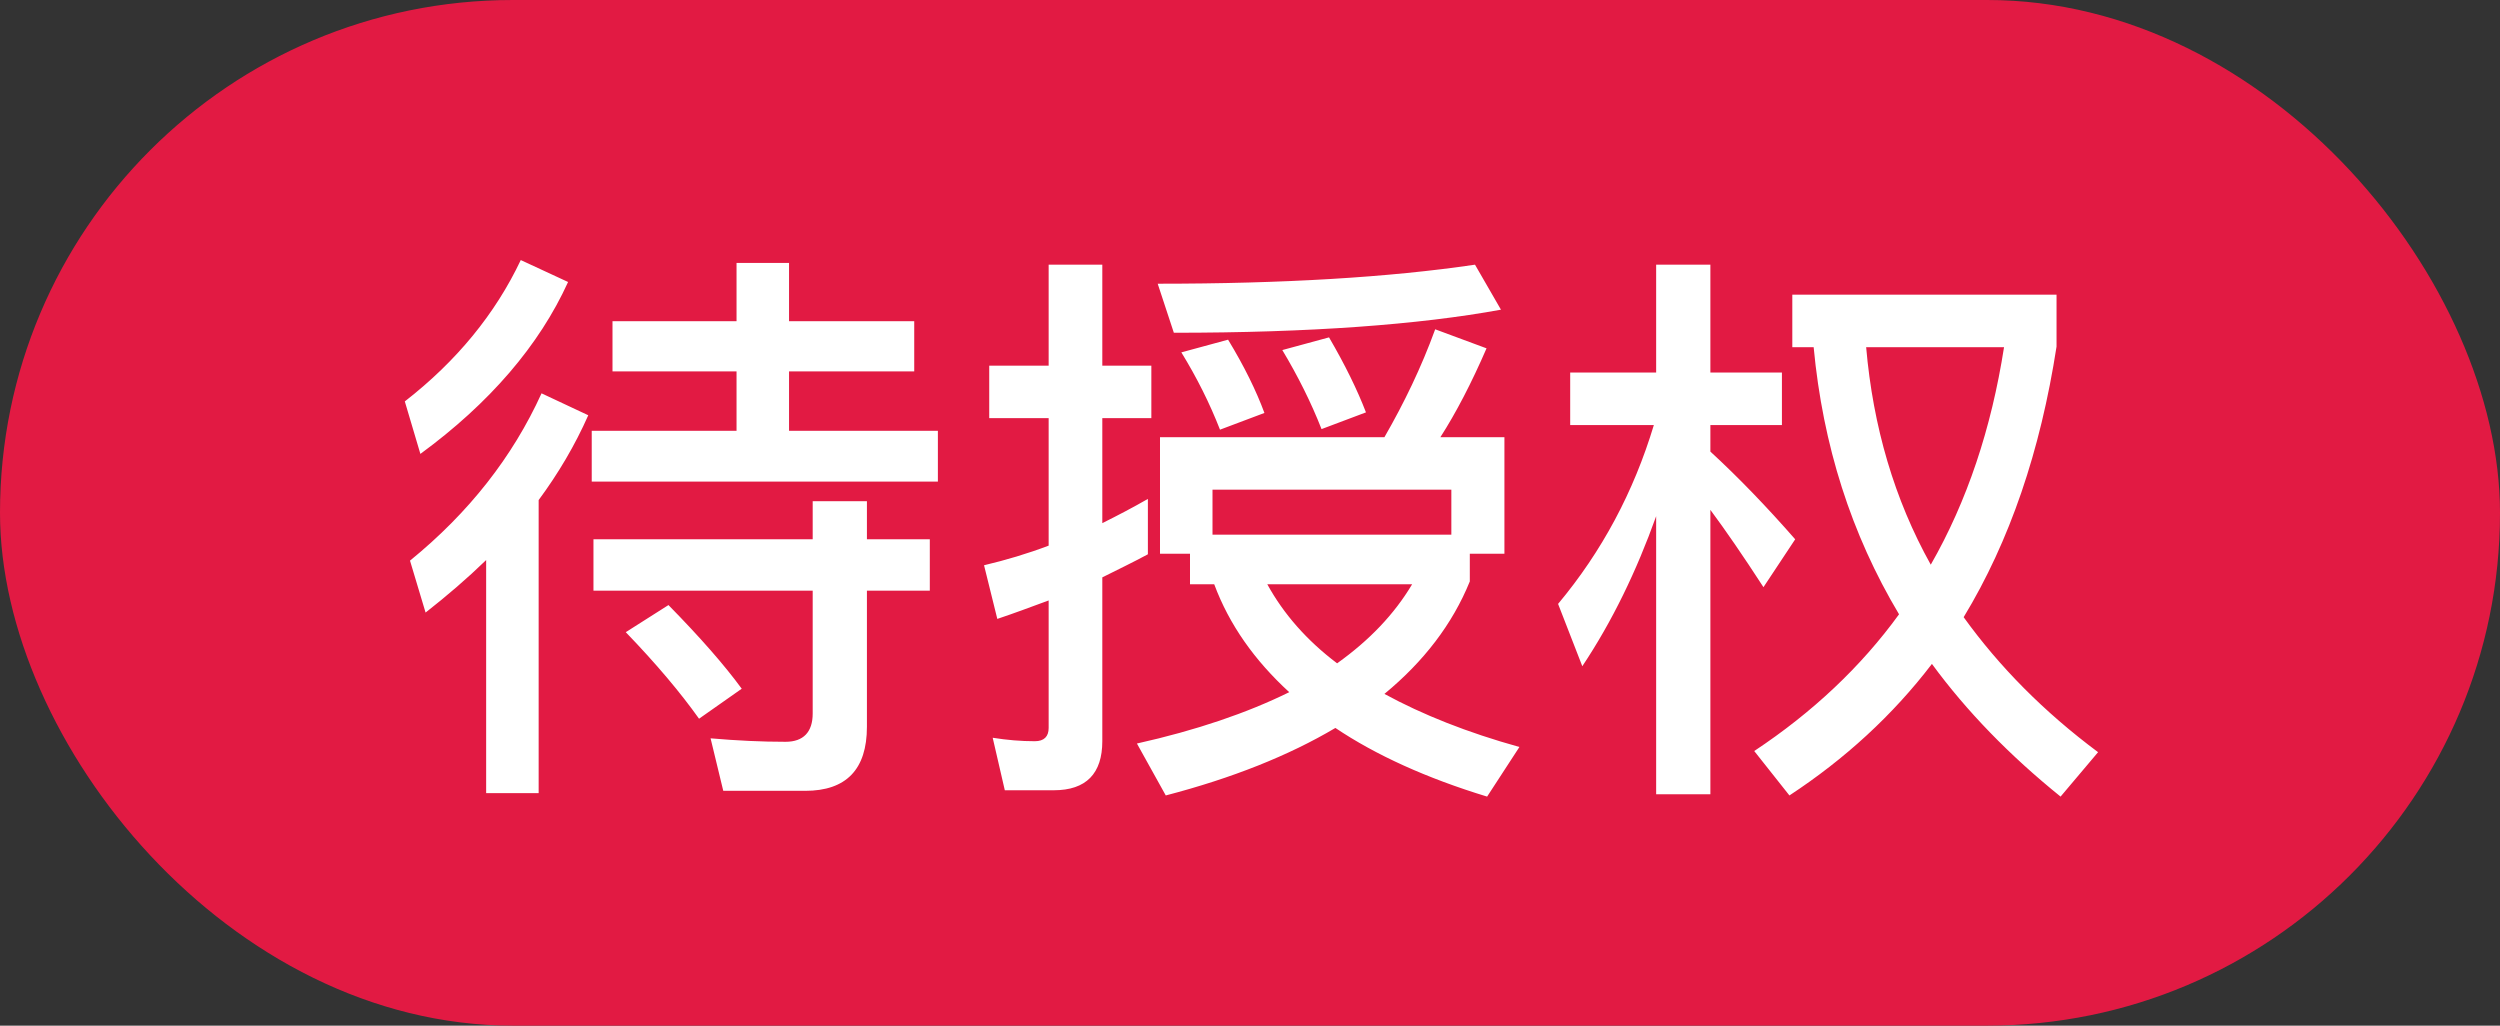
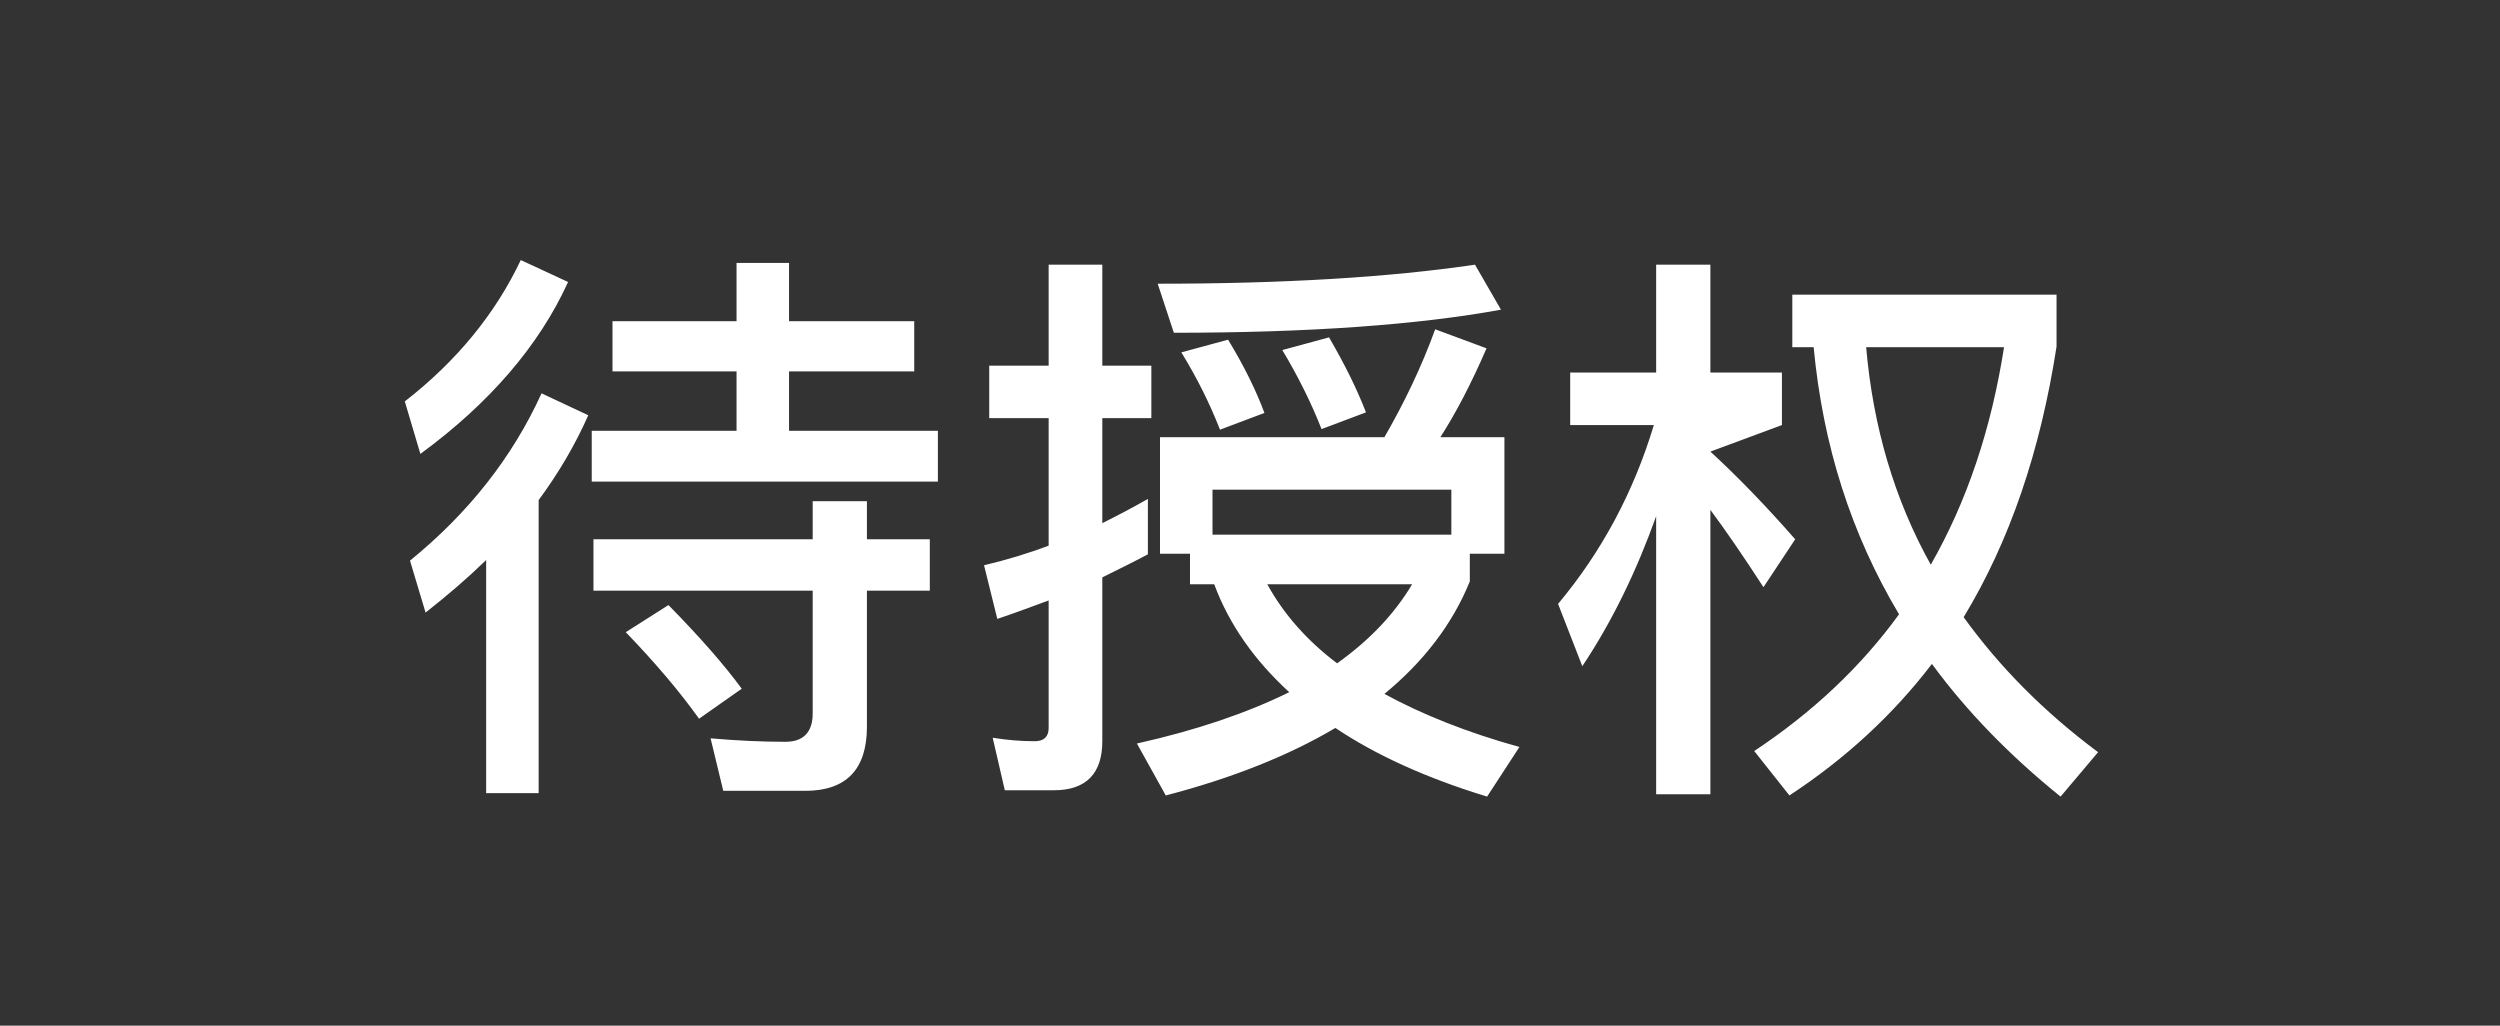
<svg xmlns="http://www.w3.org/2000/svg" width="39px" height="16px" viewBox="0 0 39 16" version="1.1">
  <rect x="0" y="0" width="39" height="16" fill="#333333" stroke="none" />
  <title>icon_authorization</title>
  <g id="Page-1" stroke="none" stroke-width="1" fill="none" fill-rule="evenodd">
    <g id="我的" transform="translate(-197, -343)" fill-rule="nonzero">
      <g id="icon_authorization" transform="translate(197, 343)">
-         <rect id="Rectangle-5" fill="#E21A43" x="0" y="0" width="39" height="16" rx="8" />
-         <path d="M8.124,4.057 L8.862,4.399 C8.412,5.389 7.638,6.289 6.558,7.081 L6.315,6.262 C7.125,5.632 7.728,4.894 8.124,4.057 Z M8.448,6.136 L9.177,6.478 C8.97,6.946 8.709,7.387 8.403,7.801 L8.403,12.373 L7.584,12.373 L7.584,8.737 C7.287,9.025 6.972,9.295 6.639,9.556 L6.396,8.746 C7.314,7.999 7.998,7.126 8.448,6.136 Z M11.49,4.102 L12.309,4.102 L12.309,5.011 L14.262,5.011 L14.262,5.794 L12.309,5.794 L12.309,6.721 L14.631,6.721 L14.631,7.513 L9.231,7.513 L9.231,6.721 L11.49,6.721 L11.49,5.794 L9.555,5.794 L9.555,5.011 L11.49,5.011 L11.49,4.102 Z M9.258,8.413 L12.678,8.413 L12.678,7.819 L13.524,7.819 L13.524,8.413 L14.505,8.413 L14.505,9.214 L13.524,9.214 L13.524,11.338 C13.524,12.004 13.2,12.337 12.561,12.337 L11.283,12.337 L11.085,11.518 C11.499,11.554 11.886,11.572 12.255,11.572 C12.534,11.572 12.678,11.419 12.678,11.131 L12.678,9.214 L9.258,9.214 L9.258,8.413 Z M10.428,9.439 C10.923,9.943 11.301,10.375 11.571,10.744 L10.905,11.212 C10.617,10.807 10.239,10.357 9.762,9.862 L10.428,9.439 Z M23.469,6.82 L23.469,8.638 L22.929,8.638 L22.929,9.07 C22.659,9.736 22.209,10.321 21.597,10.825 C22.191,11.149 22.893,11.428 23.703,11.653 L23.199,12.427 C22.254,12.139 21.462,11.779 20.832,11.356 C20.103,11.788 19.221,12.139 18.186,12.409 L17.736,11.599 C18.663,11.392 19.455,11.122 20.112,10.798 C19.572,10.303 19.176,9.745 18.942,9.115 L18.564,9.115 L18.564,8.638 L18.096,8.638 L18.096,6.82 L21.597,6.82 C21.903,6.289 22.173,5.731 22.389,5.137 L23.19,5.434 C22.956,5.974 22.713,6.442 22.47,6.82 L23.469,6.82 Z M19.77,9.115 C20.022,9.574 20.382,9.988 20.859,10.348 C21.363,9.988 21.75,9.583 22.029,9.115 L19.77,9.115 Z M18.915,8.341 L22.641,8.341 L22.641,7.639 L18.915,7.639 L18.915,8.341 Z M20.733,5.263 C20.985,5.695 21.174,6.082 21.309,6.433 L20.616,6.694 C20.454,6.28 20.247,5.866 20.004,5.461 L20.733,5.263 Z M19.158,5.299 C19.41,5.713 19.599,6.1 19.725,6.442 L19.032,6.703 C18.87,6.289 18.672,5.893 18.429,5.497 L19.158,5.299 Z M23.01,4.129 L23.415,4.831 C22.137,5.065 20.436,5.191 18.312,5.191 L18.06,4.426 C20.022,4.426 21.669,4.327 23.01,4.129 Z M16.44,12.328 L15.675,12.328 L15.486,11.509 C15.711,11.545 15.927,11.563 16.143,11.563 C16.287,11.563 16.359,11.491 16.359,11.356 L16.359,9.367 C16.089,9.466 15.828,9.565 15.558,9.655 L15.351,8.818 C15.693,8.737 16.026,8.638 16.359,8.512 L16.359,6.523 L15.432,6.523 L15.432,5.704 L16.359,5.704 L16.359,4.129 L17.196,4.129 L17.196,5.704 L17.961,5.704 L17.961,6.523 L17.196,6.523 L17.196,8.161 C17.43,8.044 17.673,7.918 17.907,7.783 L17.907,8.647 C17.673,8.773 17.43,8.89 17.196,9.007 L17.196,11.563 C17.196,12.067 16.944,12.328 16.44,12.328 Z M26.682,7.954 L26.682,12.391 L25.836,12.391 L25.836,8.053 C25.53,8.908 25.152,9.691 24.684,10.393 L24.306,9.421 C24.99,8.602 25.485,7.675 25.8,6.631 L24.495,6.631 L24.495,5.812 L25.836,5.812 L25.836,4.129 L26.682,4.129 L26.682,5.812 L27.798,5.812 L27.798,6.631 L26.682,6.631 L26.682,7.045 C27.123,7.45 27.564,7.909 28.005,8.413 L27.51,9.16 C27.195,8.674 26.916,8.269 26.682,7.954 Z M31.263,5.416 L29.112,5.416 C29.22,6.658 29.553,7.792 30.12,8.809 C30.687,7.819 31.065,6.685 31.263,5.416 Z M29.625,9.583 C28.878,8.332 28.437,6.946 28.293,5.416 L27.96,5.416 L27.96,4.597 L32.082,4.597 L32.082,5.407 C31.83,7.036 31.353,8.44 30.633,9.628 C31.191,10.402 31.884,11.104 32.73,11.734 L32.145,12.427 C31.353,11.788 30.678,11.095 30.138,10.357 C29.526,11.158 28.779,11.842 27.915,12.409 L27.366,11.716 C28.275,11.113 29.031,10.402 29.625,9.583 Z" id="待授权" fill="#FFFFFF" />
+         <path d="M8.124,4.057 L8.862,4.399 C8.412,5.389 7.638,6.289 6.558,7.081 L6.315,6.262 C7.125,5.632 7.728,4.894 8.124,4.057 Z M8.448,6.136 L9.177,6.478 C8.97,6.946 8.709,7.387 8.403,7.801 L8.403,12.373 L7.584,12.373 L7.584,8.737 C7.287,9.025 6.972,9.295 6.639,9.556 L6.396,8.746 C7.314,7.999 7.998,7.126 8.448,6.136 Z M11.49,4.102 L12.309,4.102 L12.309,5.011 L14.262,5.011 L14.262,5.794 L12.309,5.794 L12.309,6.721 L14.631,6.721 L14.631,7.513 L9.231,7.513 L9.231,6.721 L11.49,6.721 L11.49,5.794 L9.555,5.794 L9.555,5.011 L11.49,5.011 L11.49,4.102 Z M9.258,8.413 L12.678,8.413 L12.678,7.819 L13.524,7.819 L13.524,8.413 L14.505,8.413 L14.505,9.214 L13.524,9.214 L13.524,11.338 C13.524,12.004 13.2,12.337 12.561,12.337 L11.283,12.337 L11.085,11.518 C11.499,11.554 11.886,11.572 12.255,11.572 C12.534,11.572 12.678,11.419 12.678,11.131 L12.678,9.214 L9.258,9.214 L9.258,8.413 Z M10.428,9.439 C10.923,9.943 11.301,10.375 11.571,10.744 L10.905,11.212 C10.617,10.807 10.239,10.357 9.762,9.862 L10.428,9.439 Z M23.469,6.82 L23.469,8.638 L22.929,8.638 L22.929,9.07 C22.659,9.736 22.209,10.321 21.597,10.825 C22.191,11.149 22.893,11.428 23.703,11.653 L23.199,12.427 C22.254,12.139 21.462,11.779 20.832,11.356 C20.103,11.788 19.221,12.139 18.186,12.409 L17.736,11.599 C18.663,11.392 19.455,11.122 20.112,10.798 C19.572,10.303 19.176,9.745 18.942,9.115 L18.564,9.115 L18.564,8.638 L18.096,8.638 L18.096,6.82 L21.597,6.82 C21.903,6.289 22.173,5.731 22.389,5.137 L23.19,5.434 C22.956,5.974 22.713,6.442 22.47,6.82 L23.469,6.82 Z M19.77,9.115 C20.022,9.574 20.382,9.988 20.859,10.348 C21.363,9.988 21.75,9.583 22.029,9.115 L19.77,9.115 Z M18.915,8.341 L22.641,8.341 L22.641,7.639 L18.915,7.639 L18.915,8.341 Z M20.733,5.263 C20.985,5.695 21.174,6.082 21.309,6.433 L20.616,6.694 C20.454,6.28 20.247,5.866 20.004,5.461 L20.733,5.263 Z M19.158,5.299 C19.41,5.713 19.599,6.1 19.725,6.442 L19.032,6.703 C18.87,6.289 18.672,5.893 18.429,5.497 L19.158,5.299 Z M23.01,4.129 L23.415,4.831 C22.137,5.065 20.436,5.191 18.312,5.191 L18.06,4.426 C20.022,4.426 21.669,4.327 23.01,4.129 Z M16.44,12.328 L15.675,12.328 L15.486,11.509 C15.711,11.545 15.927,11.563 16.143,11.563 C16.287,11.563 16.359,11.491 16.359,11.356 L16.359,9.367 C16.089,9.466 15.828,9.565 15.558,9.655 L15.351,8.818 C15.693,8.737 16.026,8.638 16.359,8.512 L16.359,6.523 L15.432,6.523 L15.432,5.704 L16.359,5.704 L16.359,4.129 L17.196,4.129 L17.196,5.704 L17.961,5.704 L17.961,6.523 L17.196,6.523 L17.196,8.161 C17.43,8.044 17.673,7.918 17.907,7.783 L17.907,8.647 C17.673,8.773 17.43,8.89 17.196,9.007 L17.196,11.563 C17.196,12.067 16.944,12.328 16.44,12.328 Z M26.682,7.954 L26.682,12.391 L25.836,12.391 L25.836,8.053 C25.53,8.908 25.152,9.691 24.684,10.393 L24.306,9.421 C24.99,8.602 25.485,7.675 25.8,6.631 L24.495,6.631 L24.495,5.812 L25.836,5.812 L25.836,4.129 L26.682,4.129 L26.682,5.812 L27.798,5.812 L27.798,6.631 L26.682,7.045 C27.123,7.45 27.564,7.909 28.005,8.413 L27.51,9.16 C27.195,8.674 26.916,8.269 26.682,7.954 Z M31.263,5.416 L29.112,5.416 C29.22,6.658 29.553,7.792 30.12,8.809 C30.687,7.819 31.065,6.685 31.263,5.416 Z M29.625,9.583 C28.878,8.332 28.437,6.946 28.293,5.416 L27.96,5.416 L27.96,4.597 L32.082,4.597 L32.082,5.407 C31.83,7.036 31.353,8.44 30.633,9.628 C31.191,10.402 31.884,11.104 32.73,11.734 L32.145,12.427 C31.353,11.788 30.678,11.095 30.138,10.357 C29.526,11.158 28.779,11.842 27.915,12.409 L27.366,11.716 C28.275,11.113 29.031,10.402 29.625,9.583 Z" id="待授权" fill="#FFFFFF" />
      </g>
    </g>
  </g>
</svg>